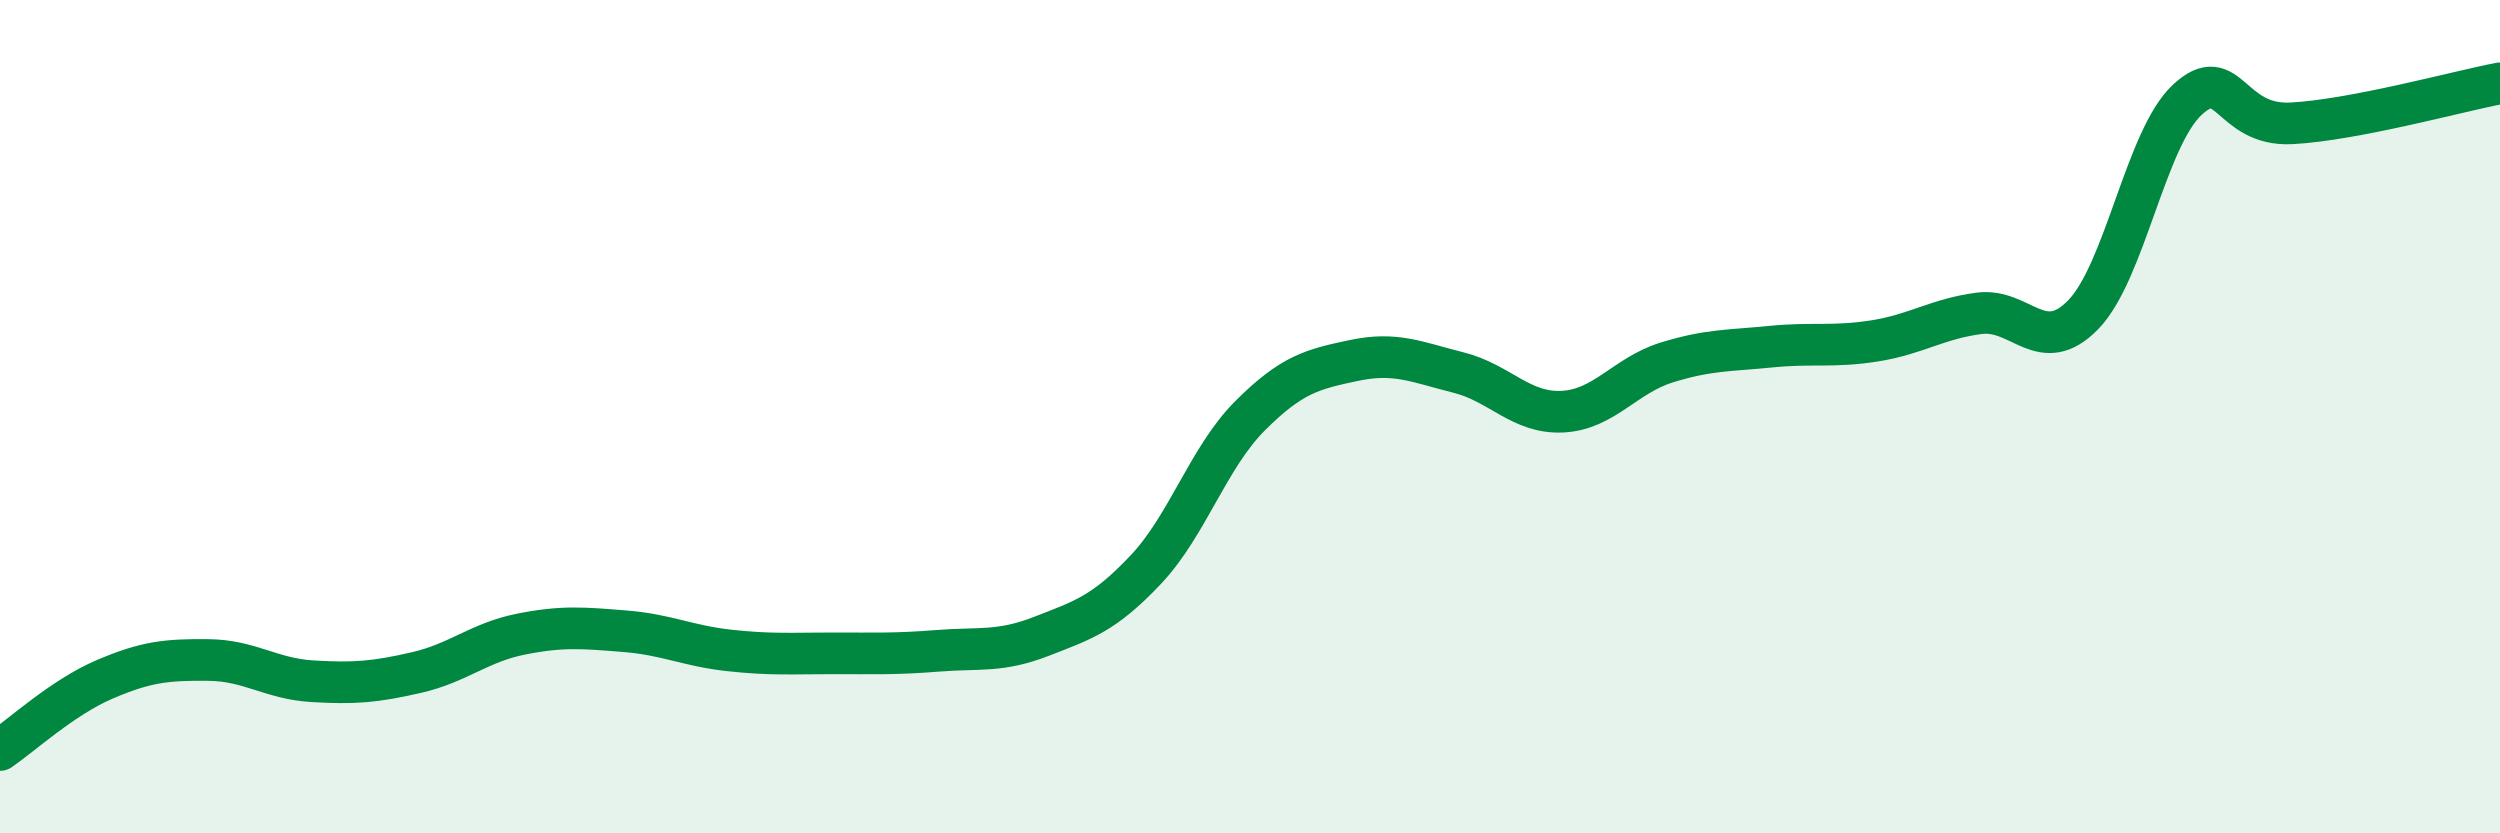
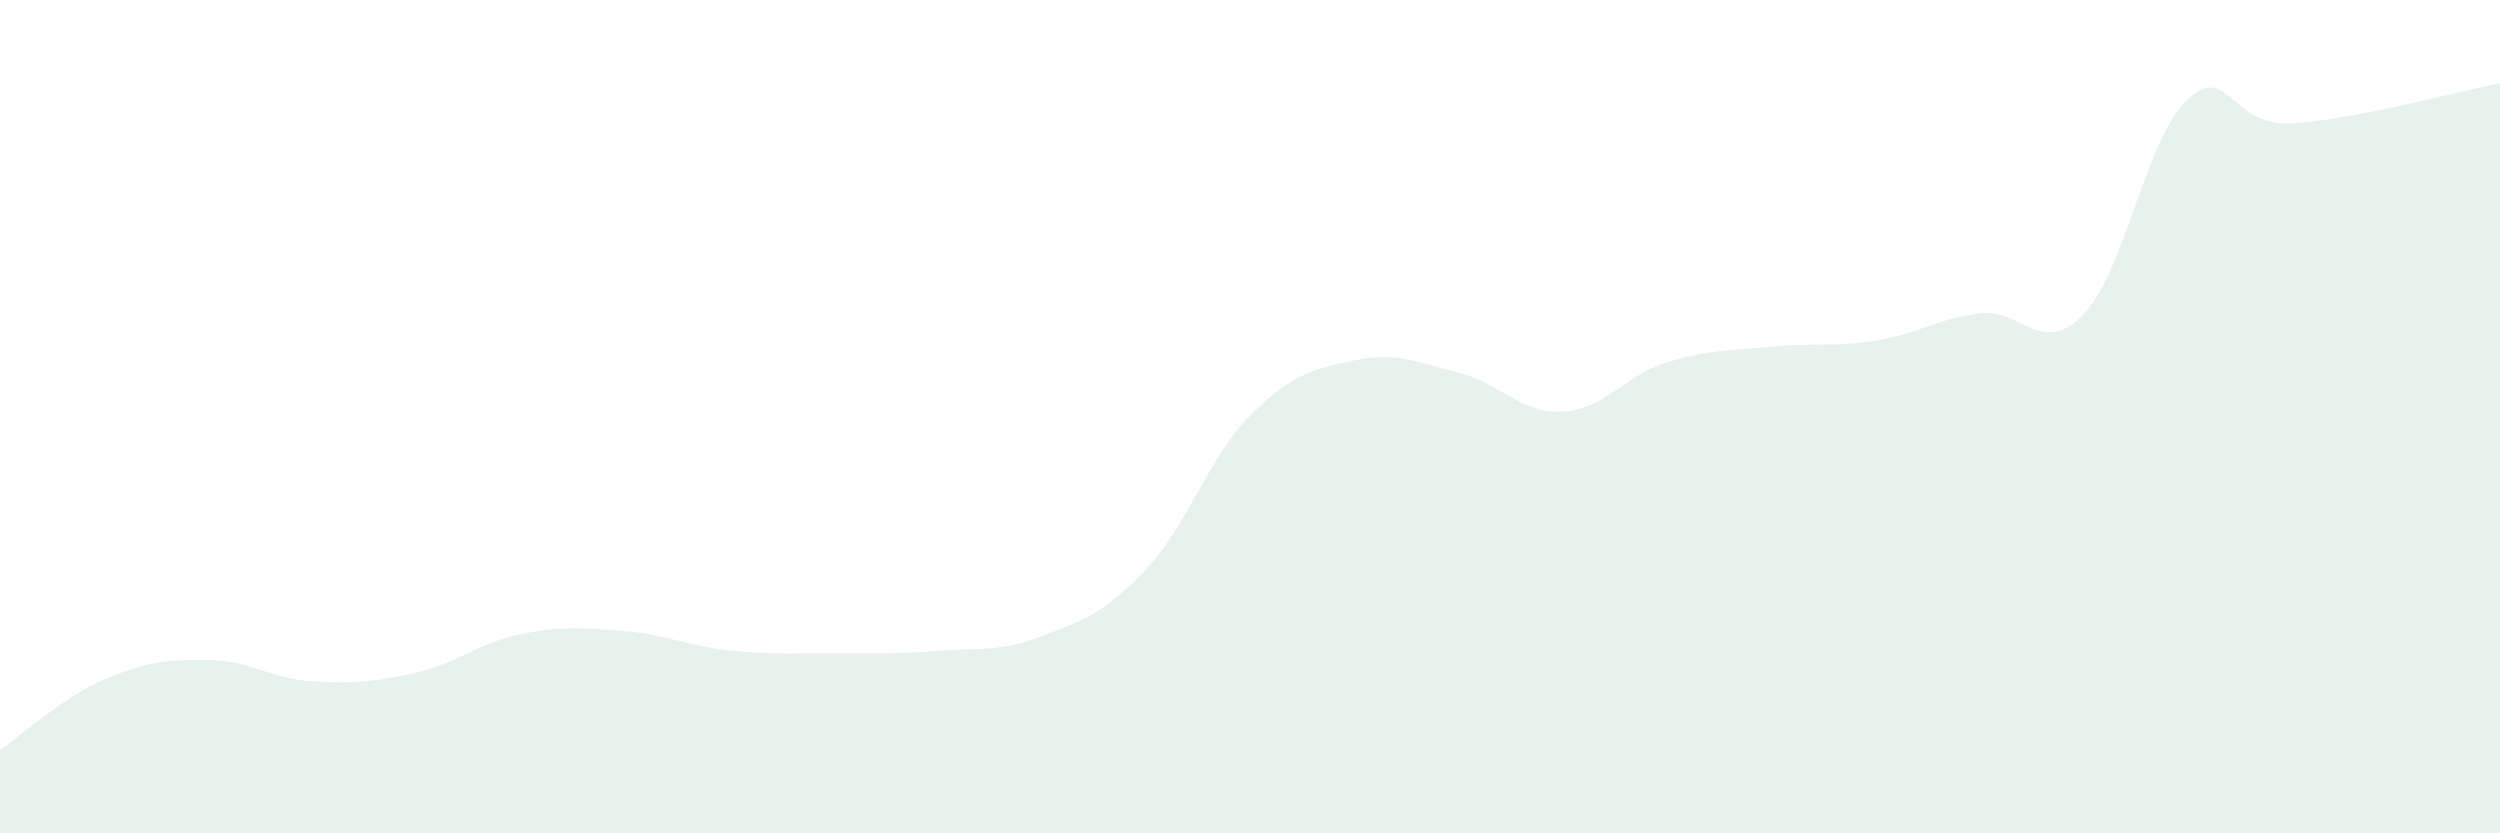
<svg xmlns="http://www.w3.org/2000/svg" width="60" height="20" viewBox="0 0 60 20">
  <path d="M 0,18 C 0.5,17.66 1.5,16.74 2.5,16.31 C 3.5,15.88 4,15.83 5,15.84 C 6,15.85 6.5,16.29 7.5,16.35 C 8.5,16.41 9,16.37 10,16.14 C 11,15.91 11.5,15.42 12.5,15.22 C 13.5,15.02 14,15.07 15,15.15 C 16,15.23 16.5,15.5 17.5,15.61 C 18.5,15.72 19,15.68 20,15.68 C 21,15.68 21.5,15.7 22.5,15.62 C 23.5,15.54 24,15.66 25,15.27 C 26,14.88 26.5,14.73 27.5,13.67 C 28.5,12.61 29,10.98 30,9.98 C 31,8.98 31.5,8.86 32.5,8.65 C 33.5,8.44 34,8.69 35,8.94 C 36,9.19 36.5,9.93 37.5,9.88 C 38.5,9.83 39,9.01 40,8.7 C 41,8.39 41.5,8.42 42.5,8.32 C 43.5,8.22 44,8.34 45,8.18 C 46,8.02 46.5,7.65 47.5,7.52 C 48.5,7.39 49,8.58 50,7.55 C 51,6.52 51.5,3.31 52.5,2.39 C 53.5,1.47 53.5,3.04 55,2.96 C 56.5,2.88 59,2.19 60,2L60 20L0 20Z" fill="#008740" opacity="0.1" stroke-linecap="round" stroke-linejoin="round" />
-   <path d="M 0,18 C 0.5,17.66 1.5,16.74 2.5,16.31 C 3.5,15.88 4,15.83 5,15.84 C 6,15.85 6.5,16.29 7.5,16.35 C 8.5,16.41 9,16.37 10,16.14 C 11,15.91 11.5,15.42 12.5,15.22 C 13.5,15.02 14,15.07 15,15.15 C 16,15.23 16.5,15.5 17.5,15.61 C 18.5,15.72 19,15.68 20,15.68 C 21,15.68 21.5,15.7 22.5,15.62 C 23.5,15.54 24,15.66 25,15.27 C 26,14.88 26.5,14.73 27.5,13.67 C 28.5,12.61 29,10.98 30,9.98 C 31,8.98 31.5,8.86 32.5,8.65 C 33.5,8.44 34,8.69 35,8.94 C 36,9.19 36.5,9.93 37.5,9.88 C 38.5,9.83 39,9.01 40,8.7 C 41,8.39 41.5,8.42 42.5,8.32 C 43.5,8.22 44,8.34 45,8.18 C 46,8.02 46.5,7.65 47.5,7.52 C 48.5,7.39 49,8.58 50,7.55 C 51,6.52 51.5,3.31 52.5,2.39 C 53.5,1.47 53.5,3.04 55,2.96 C 56.5,2.88 59,2.19 60,2" stroke="#008740" stroke-width="1" fill="none" stroke-linecap="round" stroke-linejoin="round" />
</svg>